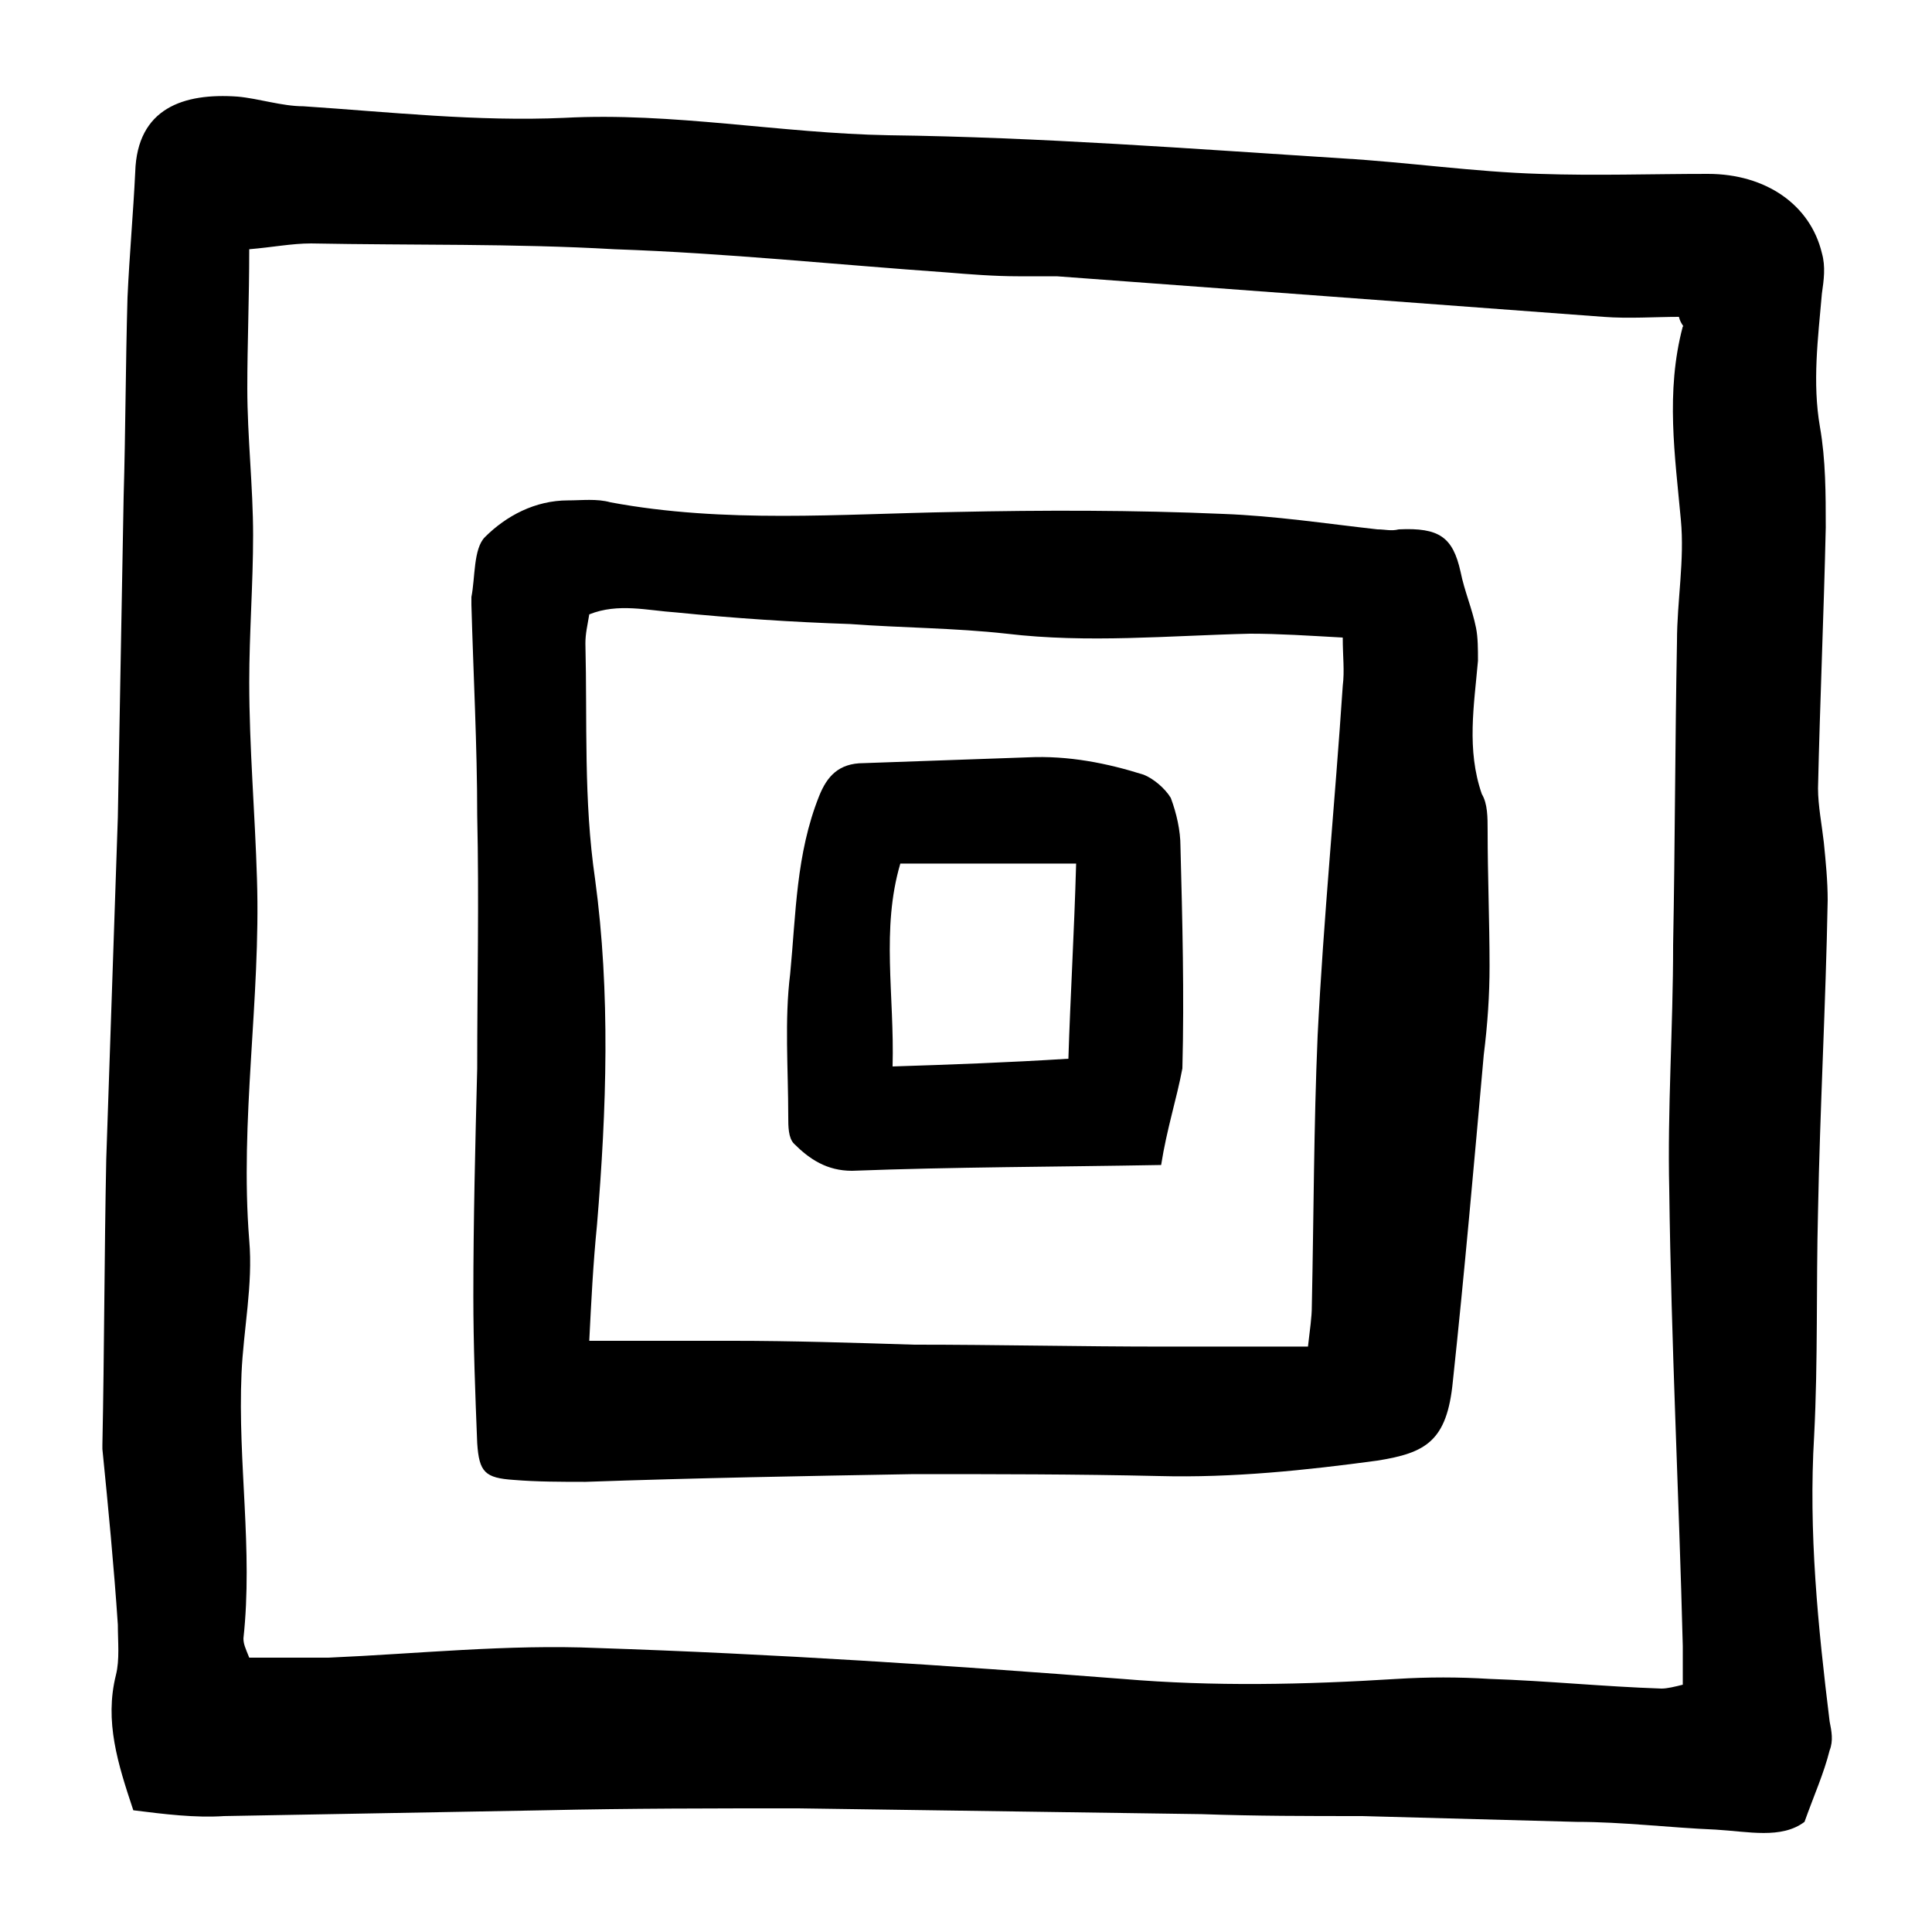
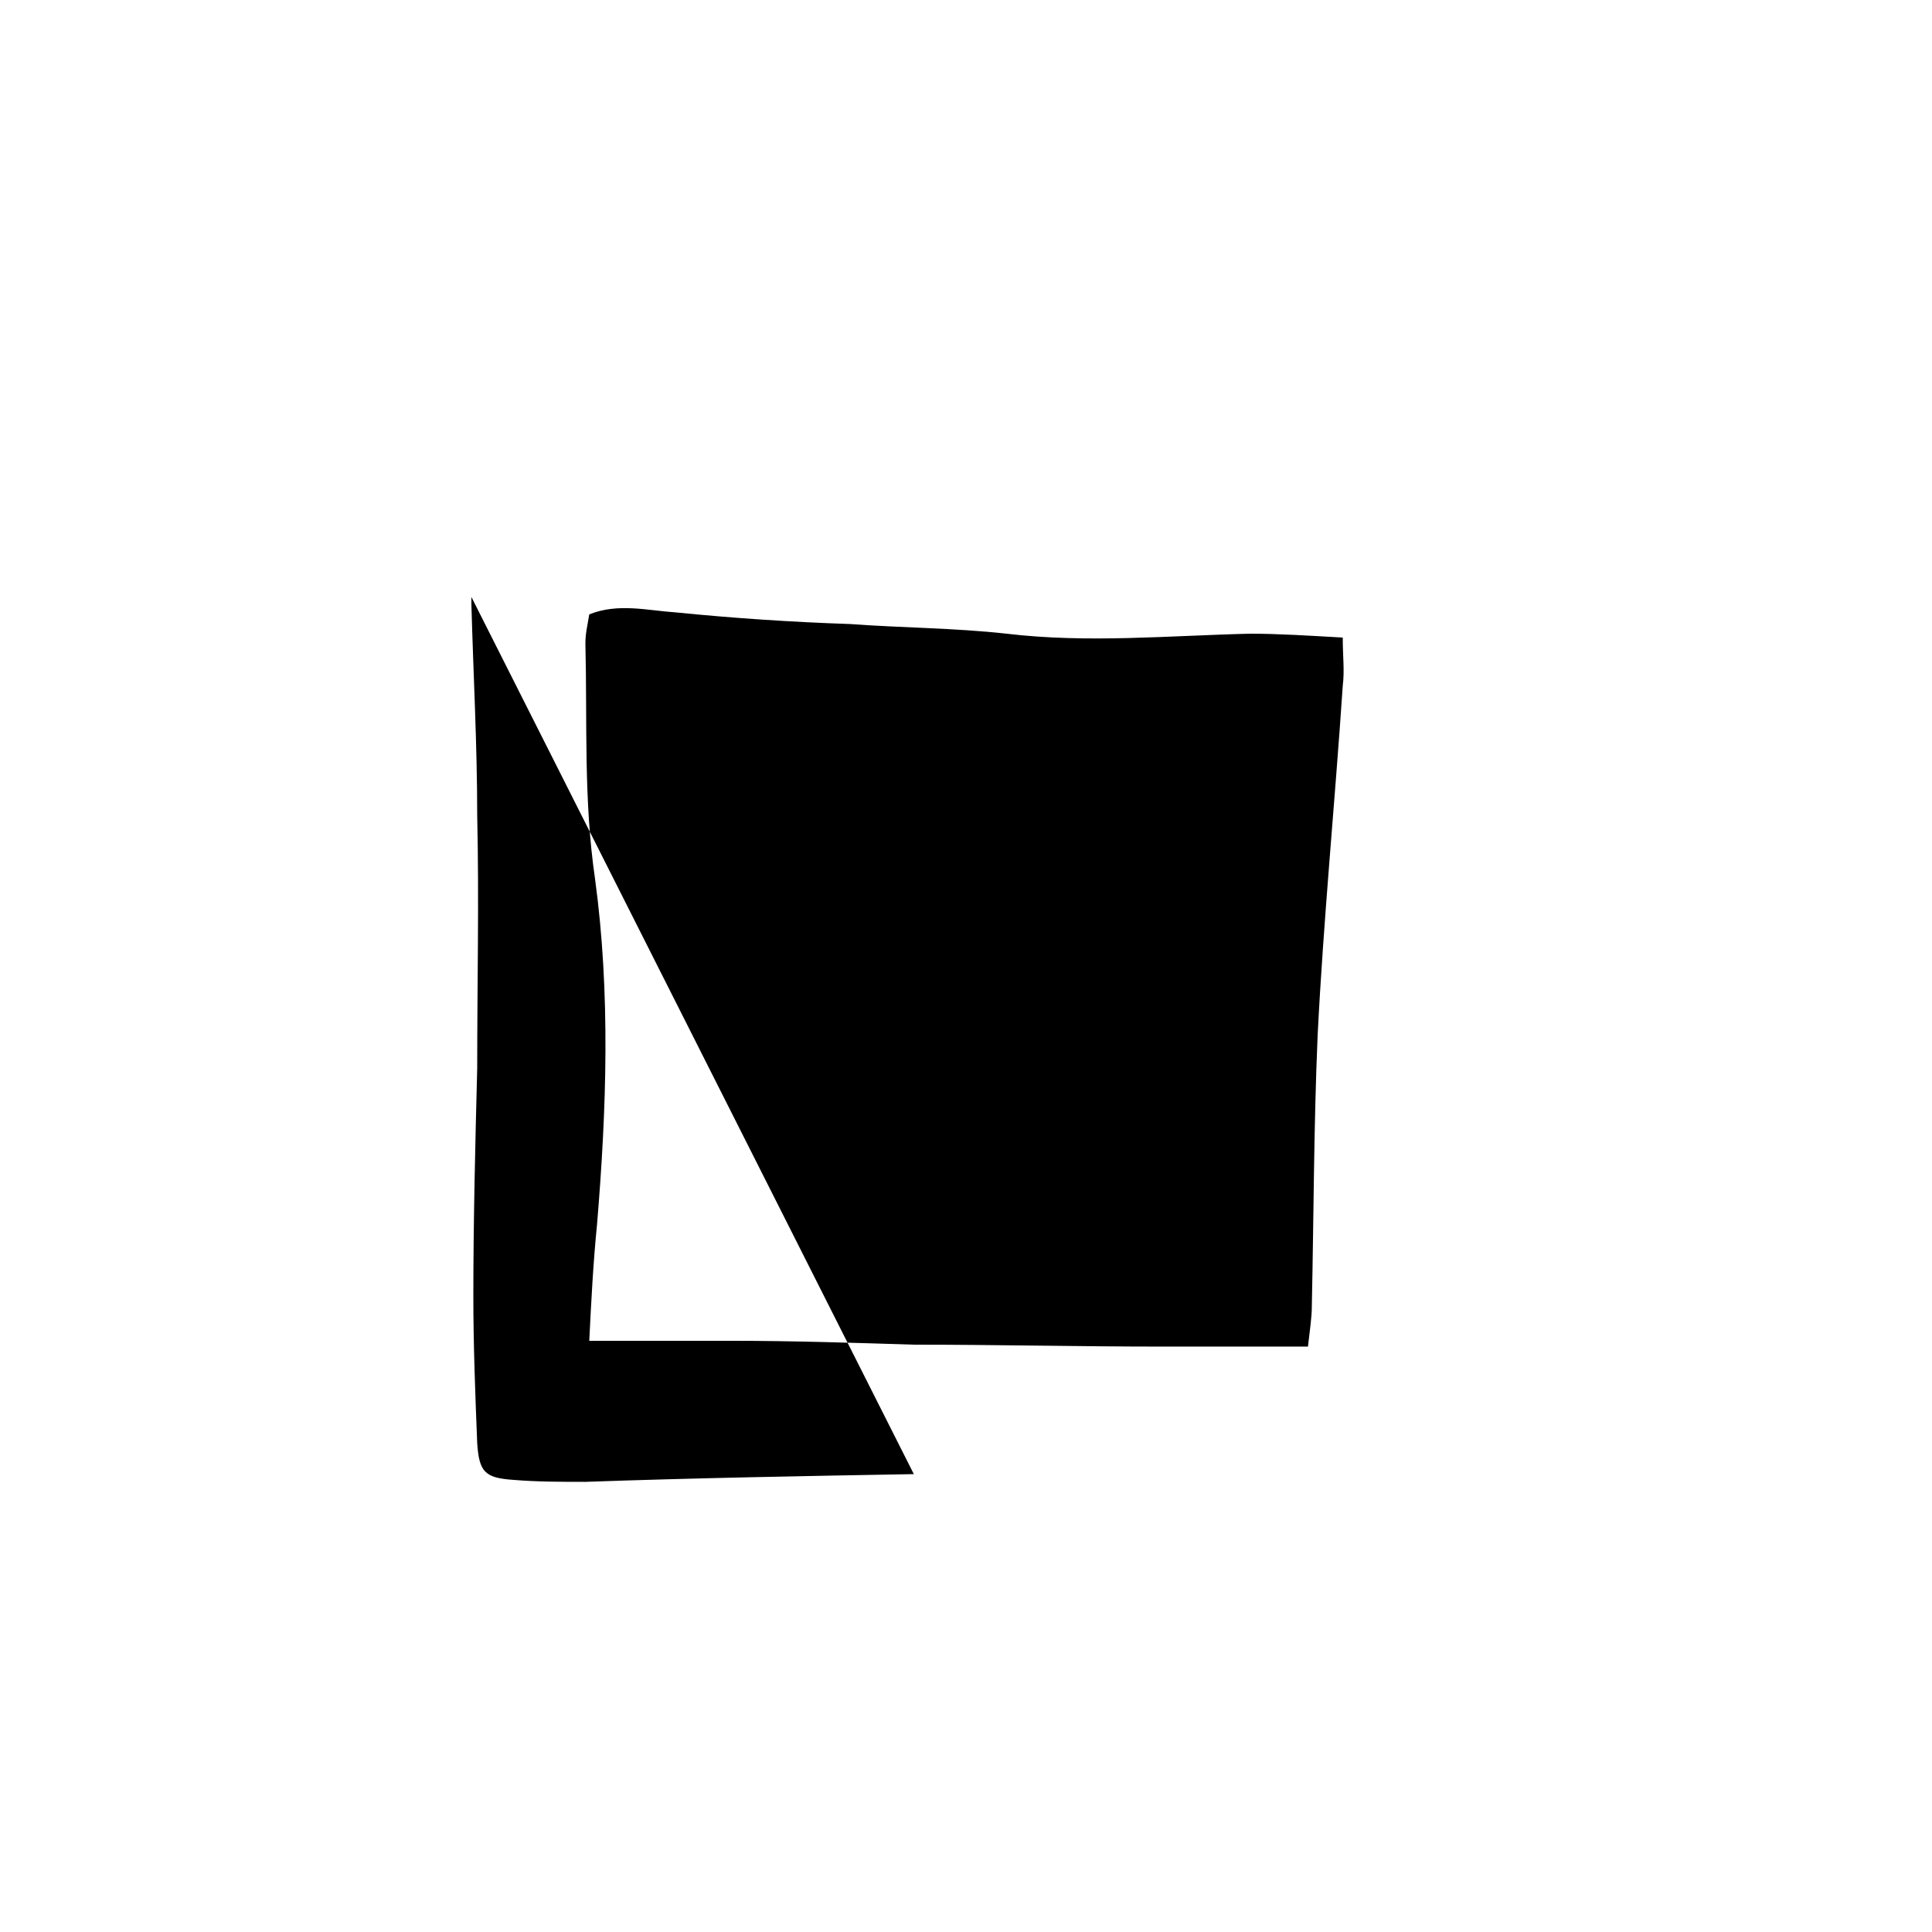
<svg xmlns="http://www.w3.org/2000/svg" width="1200pt" height="1200pt" version="1.1" viewBox="0 0 1200 1200">
-   <path d="m82.801 1124.4c-9.602-28.801-18-55.199-10.801-84 2.398-9.602 1.199-20.398 1.199-31.199-2.398-36-6-73.199-9.602-109.2v-2.398c1.199-58.801 1.199-118.8 2.398-177.6 2.398-70.801 4.801-141.6 7.199-212.4 1.199-66 2.398-133.2 3.602-199.2 1.199-40.801 1.199-81.602 2.398-123.6 1.199-26.398 3.602-52.801 4.801-78 1.203-39.602 30.004-49.199 63.605-46.801 13.199 1.199 27.602 6 40.801 6 54 3.602 108 9.602 162 7.199 67.199-3.598 134.4 9.602 201.6 10.801 93.602 1.199 188.4 8.398 282 14.398 40.801 2.398 81.602 8.398 122.4 9.602 34.801 1.199 69.602 0 104.4 0 36 0 63.602 19.199 70.801 49.199 2.398 8.398 1.199 16.801 0 25.199-2.398 27.602-6 55.199-1.199 82.801 3.602 20.398 3.602 42 3.602 62.398-1.199 54-3.602 108-4.801 162 0 10.801 2.398 22.801 3.602 33.602 1.199 12 2.398 24 2.398 36-1.199 64.801-4.801 129.6-6 193.2-1.199 46.801 0 92.398-2.398 139.2-3.602 60 2.398 118.8 9.602 177.6 1.199 6 2.398 12 0 18-3.602 14.398-9.602 27.602-15.602 44.398-14.398 10.801-34.801 6-55.199 4.801-28.801-1.199-57.602-4.801-86.398-4.801-44.398-1.199-88.801-2.398-133.2-3.602-33.602 0-66 0-99.602-1.199-84-1.199-168-2.398-250.8-3.602-52.801 0-104.4 0-157.2 1.199-66 1.199-133.2 2.398-199.2 3.602-18.008 1.203-37.207-1.195-56.406-3.598zm960-927.6c-14.398 0-31.199 1.199-46.801 0-112.8-8.398-225.6-16.801-339.6-25.199h-24c-14.398 0-30-1.199-44.398-2.398-68.398-4.801-136.8-12-206.4-14.398-62.398-3.602-126-2.398-188.4-3.602-12 0-24 2.398-38.398 3.602 0 31.199-1.199 58.801-1.199 86.398 0 30 3.602 61.199 3.602 91.199s-2.398 61.199-2.398 91.199c0 40.801 3.602 81.602 4.801 122.4 2.398 74.398-10.801 150-4.801 224.4 2.398 27.602-3.602 55.199-4.801 82.801-2.398 55.199 7.199 109.2 1.199 164.4 0 3.602 1.199 6 3.602 12h49.199c55.199-2.398 111.6-8.398 166.8-6 109.2 3.602 218.4 10.801 326.4 19.199 56.398 4.801 112.8 3.602 170.4 0 19.199-1.199 38.398-1.199 57.602 0 36 1.199 70.801 4.801 106.8 6 3.602 0 8.398-1.199 13.199-2.398v-24c-2.398-94.801-7.199-188.4-8.398-283.2-1.199-50.398 2.398-100.8 2.398-152.4 1.199-62.398 1.199-126 2.398-188.4 0-25.199 4.801-50.398 2.398-75.602-3.602-39.602-9.602-79.199 1.199-120 1.195 0-1.203-1.199-2.402-6z" />
-   <path d="m567.6 915.6c-68.398 1.199-135.6 2.398-204 4.801-14.398 0-30 0-44.398-1.199-18-1.199-21.602-4.801-22.801-22.801-1.199-30-2.398-61.199-2.398-91.199 0-46.801 1.199-94.801 2.398-141.6 0-52.801 1.199-104.4 0-157.2 0-43.199-2.398-87.602-3.602-130.8v-4.801c2.398-12 1.199-30 8.398-37.199 13.199-13.199 31.199-22.801 51.602-22.801 8.398 0 18-1.199 26.398 1.199 70.801 13.199 142.8 7.199 213.6 6 55.199-1.199 111.6-1.199 166.8 1.199 32.398 1.199 63.602 6 96 9.602 4.801 0 8.398 1.199 13.199 0 25.199-1.199 33.602 4.801 38.398 26.398 2.398 12 7.199 22.801 9.602 34.801 1.199 6 1.199 13.199 1.199 20.398-2.398 27.602-7.199 55.199 2.398 82.801 3.602 6 3.602 14.402 3.602 22.801 0 27.602 1.199 56.398 1.199 84 0 18-1.199 36-3.602 55.199-6 67.199-12 135.6-19.199 202.8-3.602 37.199-16.801 44.398-46.801 49.199-44.398 6-90 10.801-135.6 9.602-51.598-1.199-102-1.199-152.39-1.199zm-201.6-82.801h88.801c37.199 0 74.398 1.199 112.8 2.398 51.602 0 103.2 1.199 154.8 1.199h90c1.199-10.801 2.398-18 2.398-25.199 1.199-56.398 1.199-111.6 3.602-168 3.602-72 10.801-145.2 15.602-217.2 1.199-9.602 0-18 0-30-21.602-1.199-39.602-2.398-57.602-2.398-50.398 1.199-100.8 6-151.2 0-32.398-3.602-64.801-3.602-97.199-6-36.004-1.203-72.004-3.602-108-7.203-18-1.199-36-6-54 1.199-1.199 7.199-2.398 12-2.398 18 1.199 49.199-1.199 97.199 6 146.4 9.602 70.801 7.199 142.8 1.199 214.8-2.402 24.004-3.602 48.004-4.801 72.004z" />
-   <path d="m721.2 723.6c-66 1.199-128.4 1.199-192 3.602-15.602 0-26.398-7.199-36-16.801-3.602-3.602-3.602-10.801-3.602-16.801 0-30-2.398-60 1.199-88.801 3.602-37.199 3.602-74.398 18-110.4 4.801-12 12-20.398 27.602-20.398 33.602-1.199 68.398-2.398 102-3.602 25.199-1.199 49.199 3.602 72 10.801 6 2.398 13.199 8.398 16.801 14.398 3.602 9.602 6 20.398 6 30 1.199 45.602 2.398 92.398 1.199 138-3.598 19.199-9.598 37.199-13.199 60zm-166.8-61.203c37.199-1.199 70.801-2.398 109.2-4.801 1.199-38.398 3.602-78 4.801-121.2h-109.2c-12 40.801-3.598 81.602-4.801 126z" />
+   <path d="m567.6 915.6c-68.398 1.199-135.6 2.398-204 4.801-14.398 0-30 0-44.398-1.199-18-1.199-21.602-4.801-22.801-22.801-1.199-30-2.398-61.199-2.398-91.199 0-46.801 1.199-94.801 2.398-141.6 0-52.801 1.199-104.4 0-157.2 0-43.199-2.398-87.602-3.602-130.8v-4.801zm-201.6-82.801h88.801c37.199 0 74.398 1.199 112.8 2.398 51.602 0 103.2 1.199 154.8 1.199h90c1.199-10.801 2.398-18 2.398-25.199 1.199-56.398 1.199-111.6 3.602-168 3.602-72 10.801-145.2 15.602-217.2 1.199-9.602 0-18 0-30-21.602-1.199-39.602-2.398-57.602-2.398-50.398 1.199-100.8 6-151.2 0-32.398-3.602-64.801-3.602-97.199-6-36.004-1.203-72.004-3.602-108-7.203-18-1.199-36-6-54 1.199-1.199 7.199-2.398 12-2.398 18 1.199 49.199-1.199 97.199 6 146.4 9.602 70.801 7.199 142.8 1.199 214.8-2.402 24.004-3.602 48.004-4.801 72.004z" />
</svg>